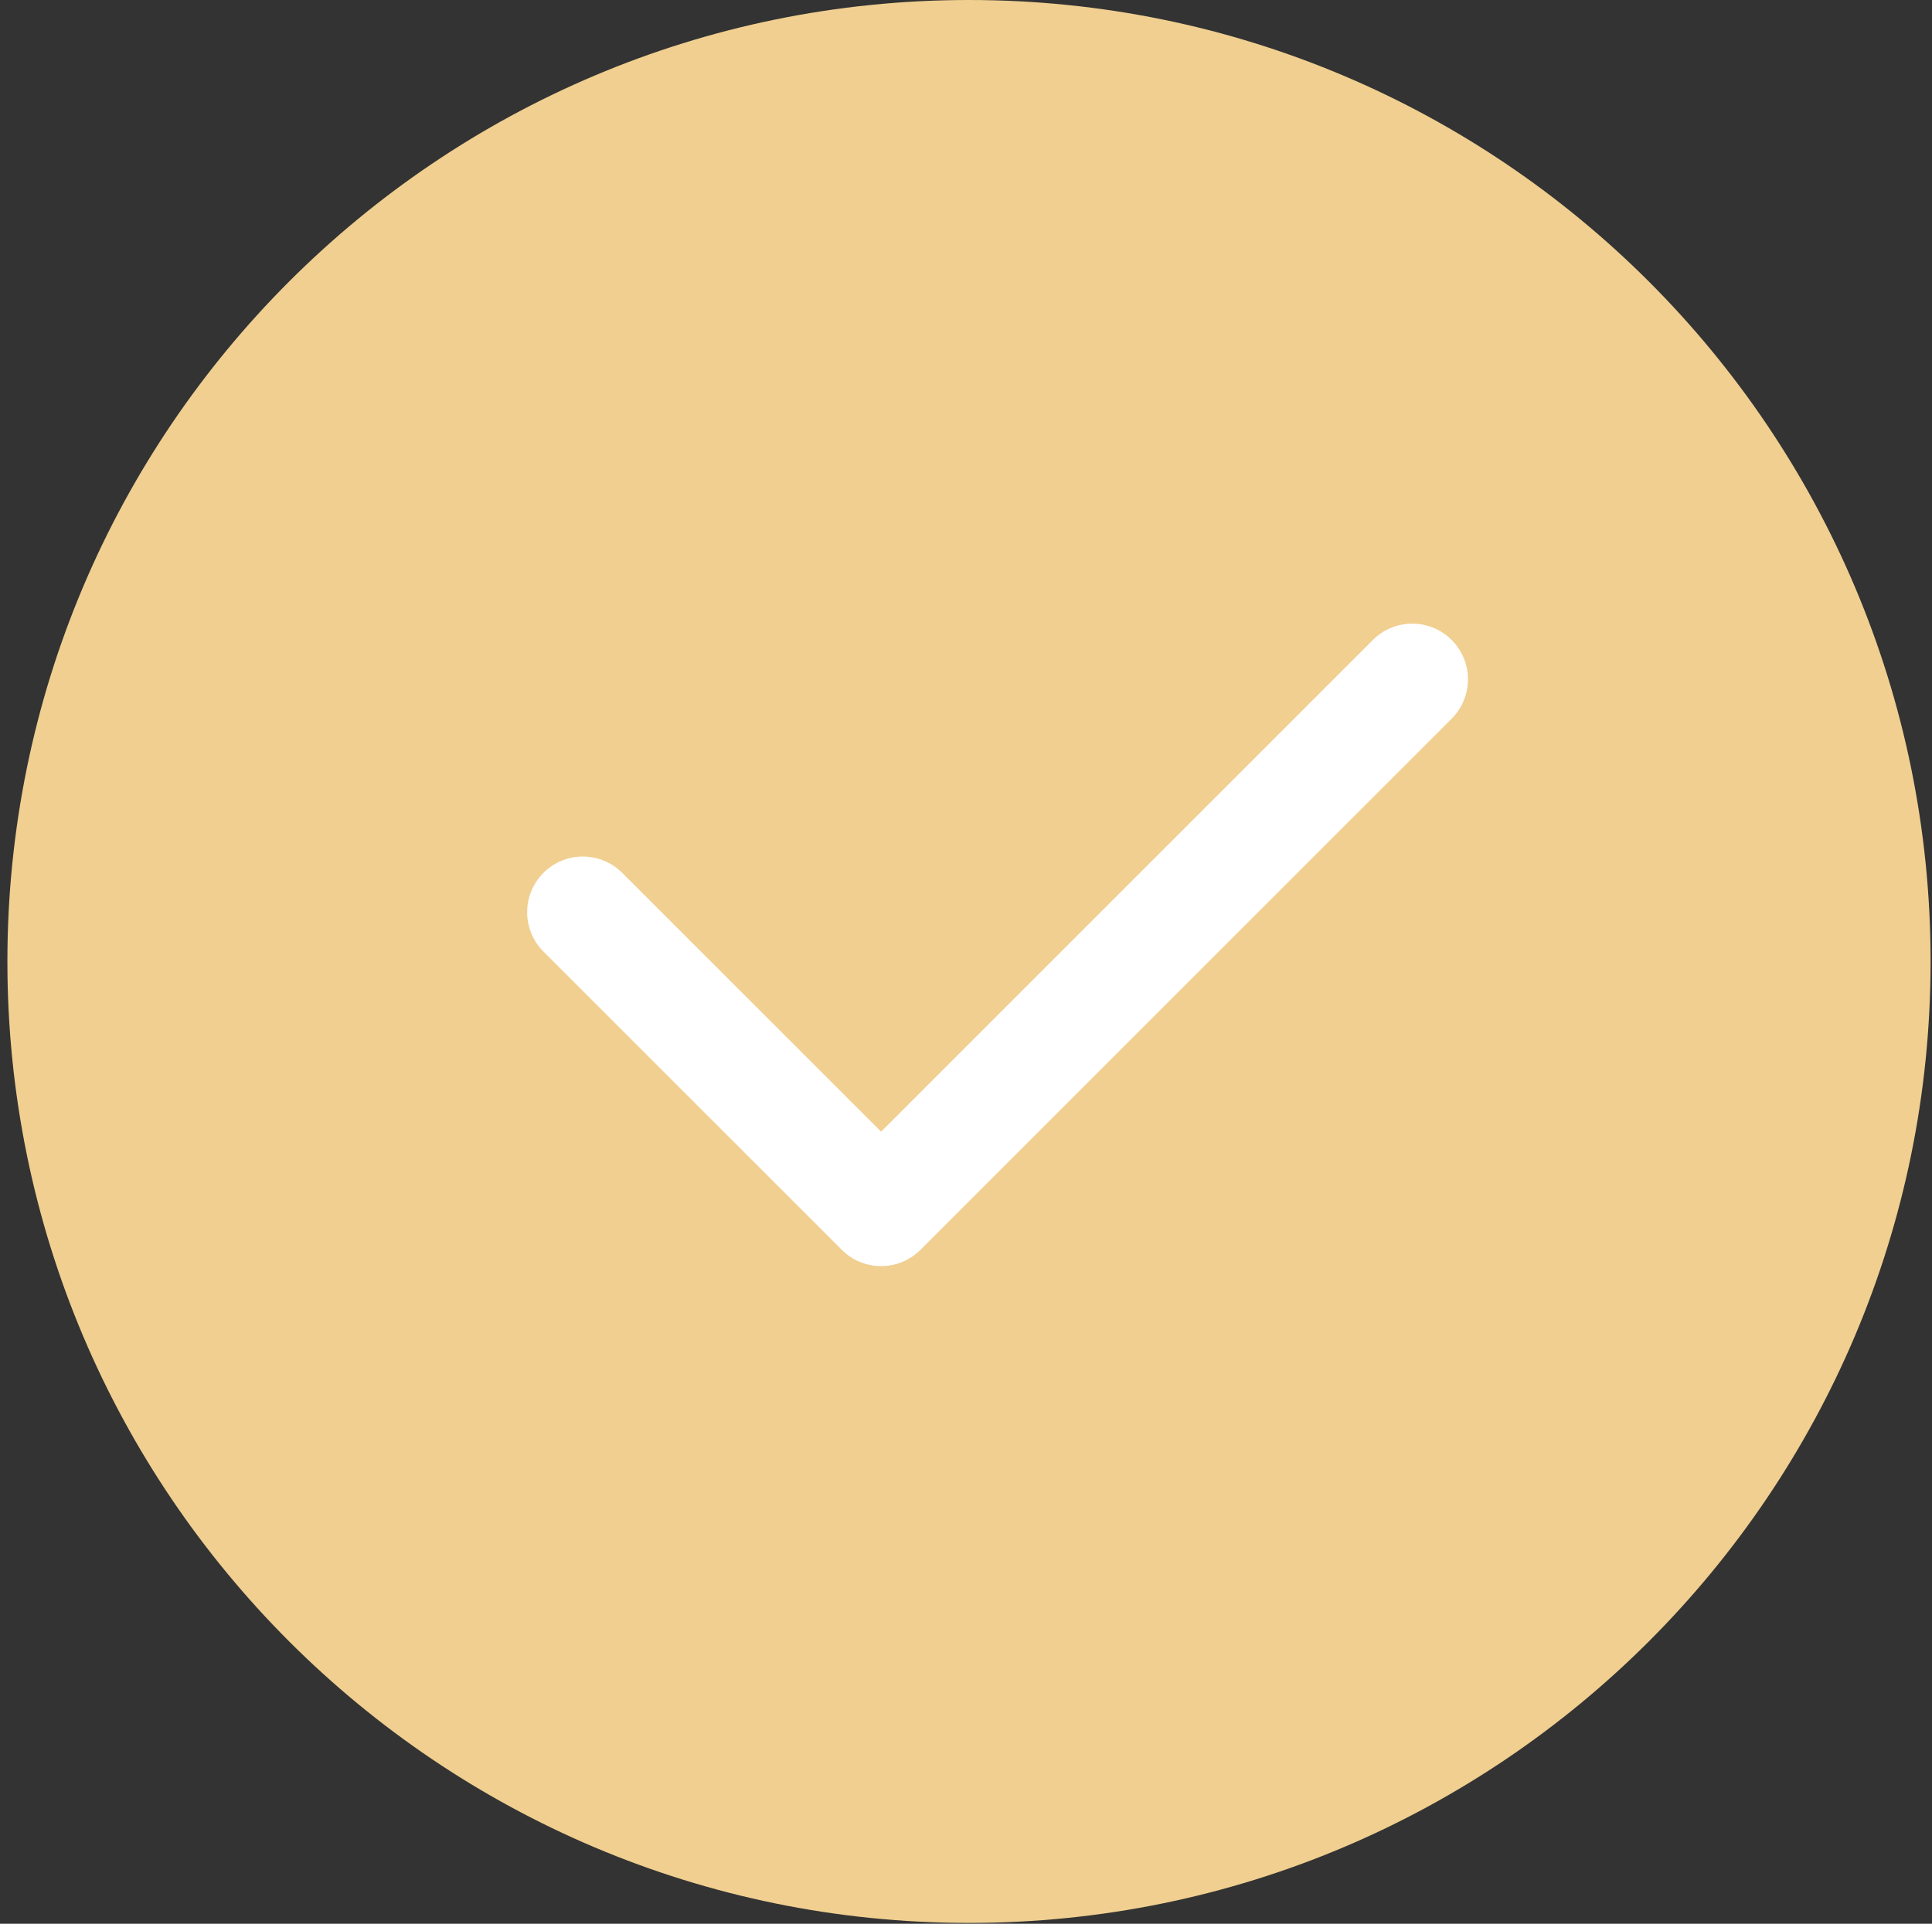
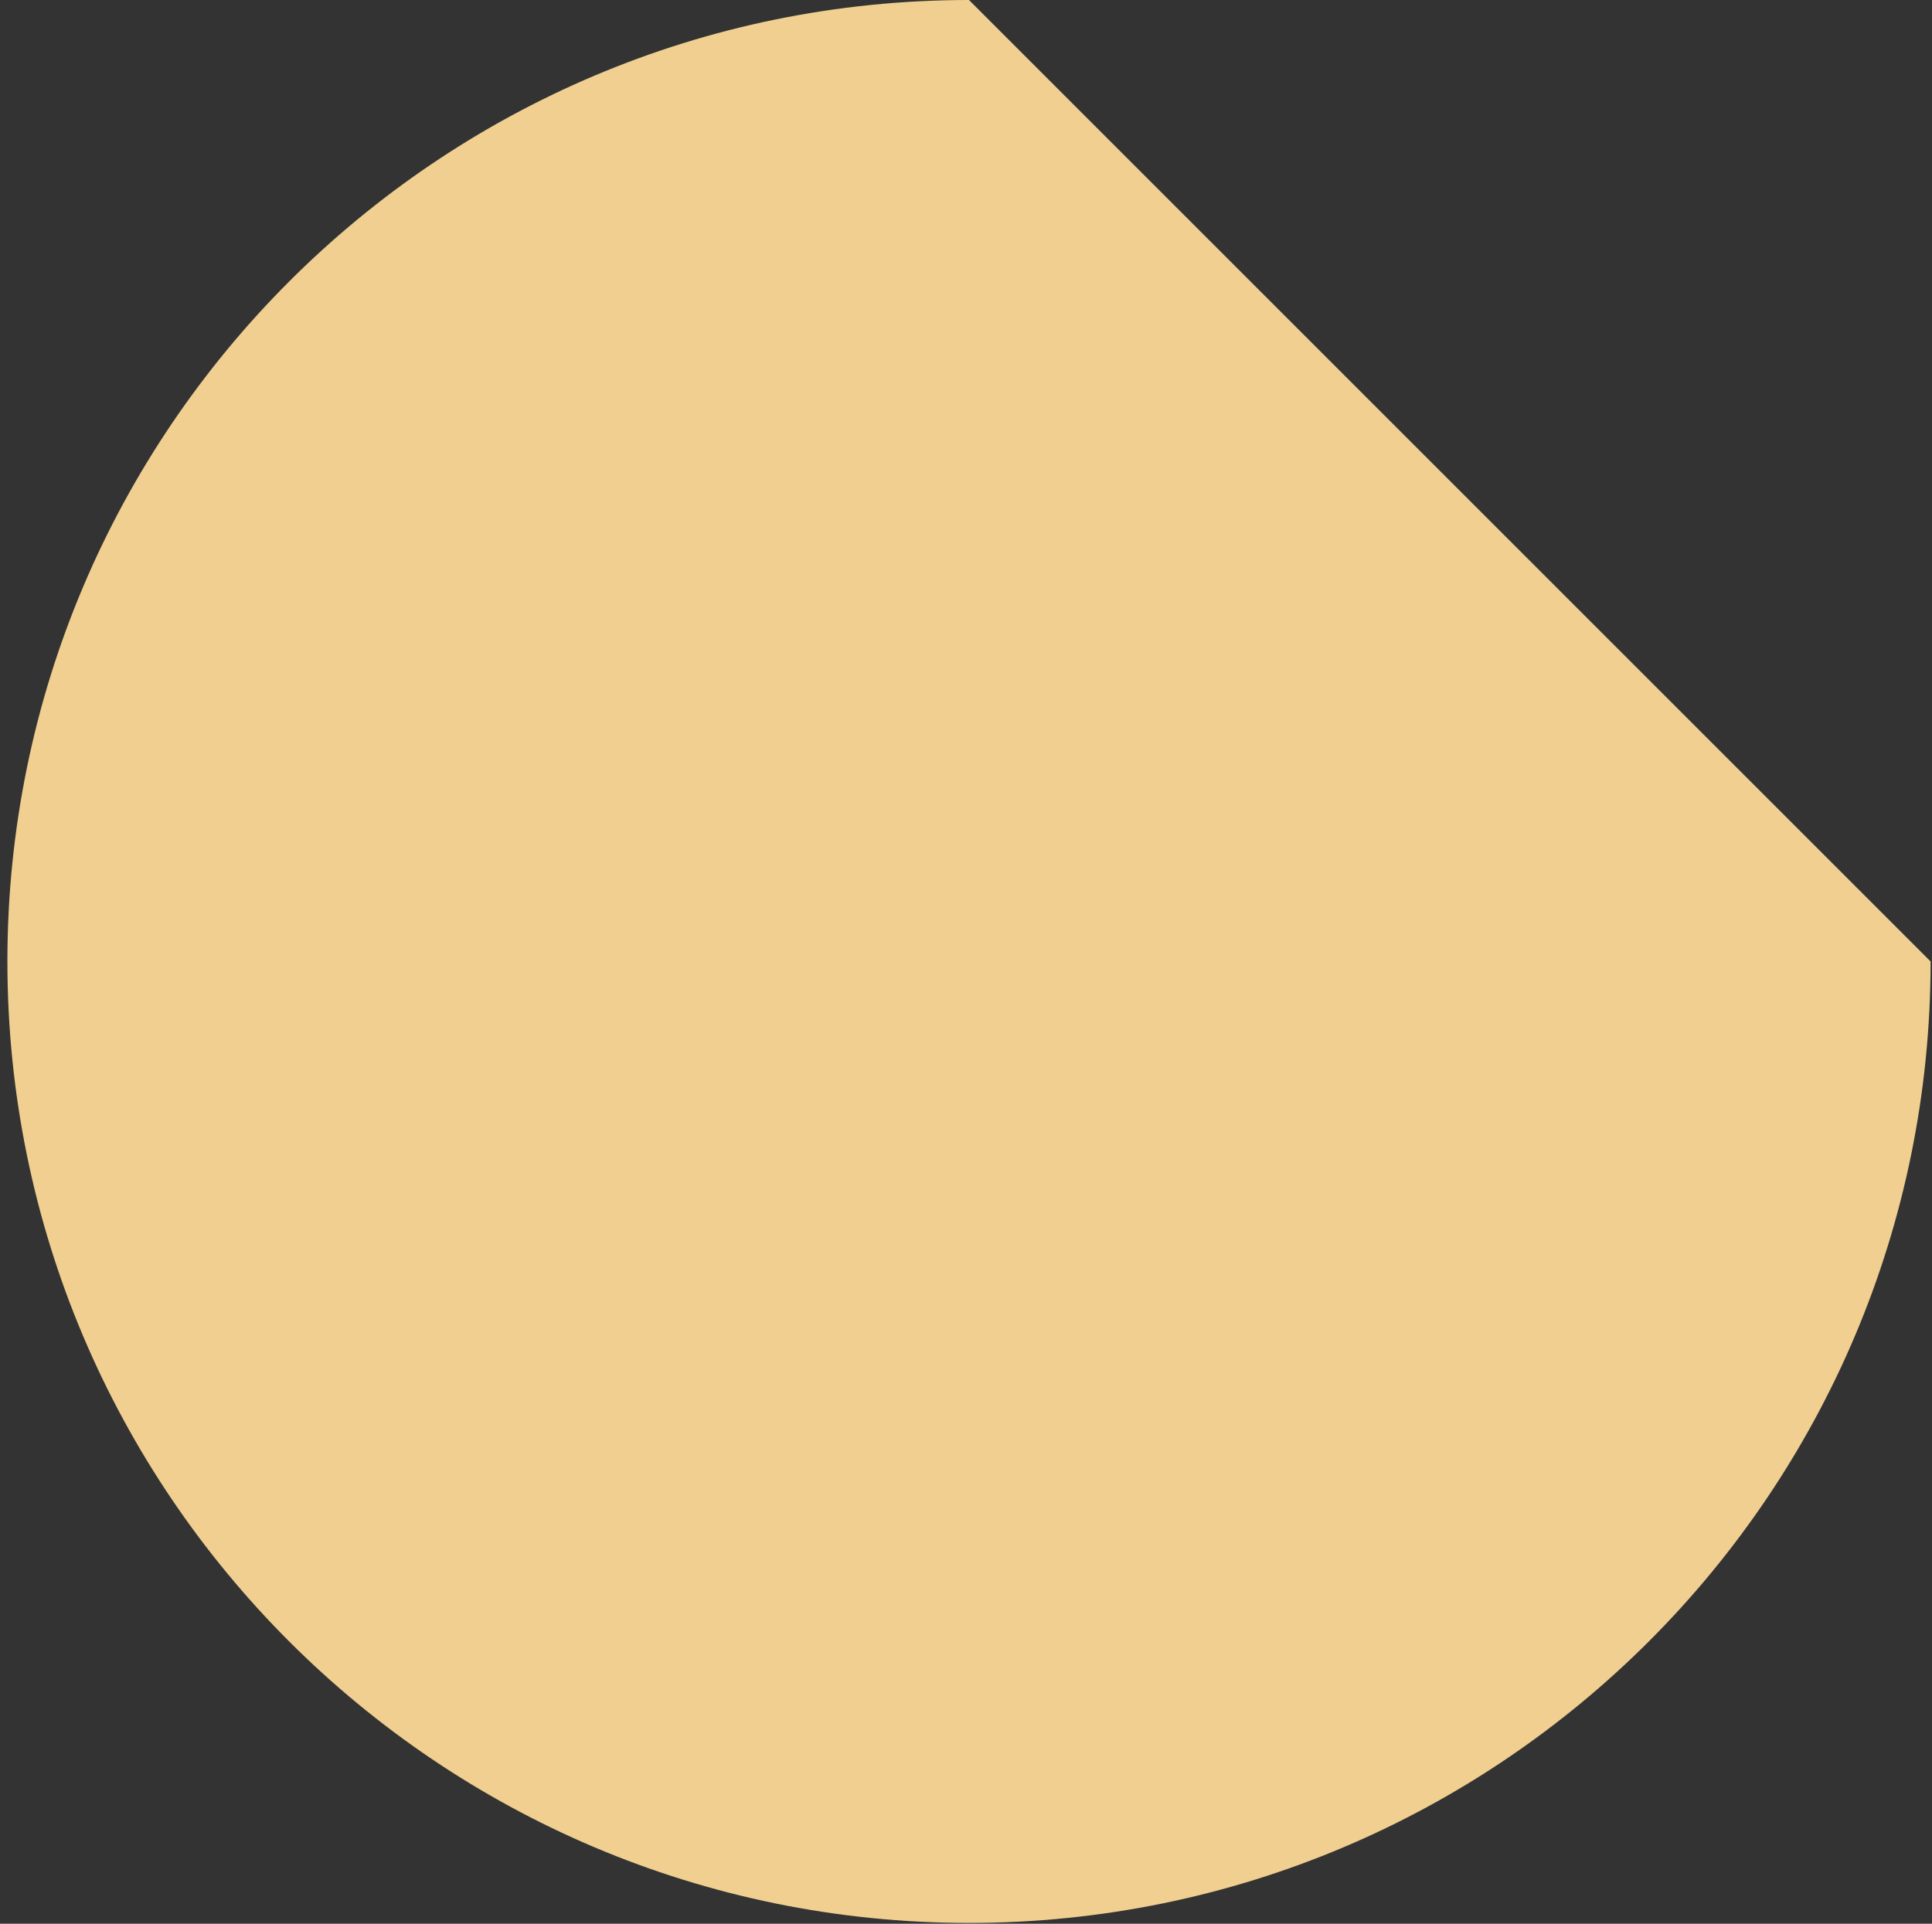
<svg xmlns="http://www.w3.org/2000/svg" width="242" height="241" viewBox="0 0 242 241" fill="none">
  <rect x="0" y="0" width="242" height="241" fill="#333333" stroke="none" />
-   <path d="M241.824 120.449C241.824 186.971 187.897 240.898 121.375 240.898C54.853 240.898 0.926 186.971 0.926 120.449C0.926 53.927 54.853 0 121.375 0C187.897 0 241.824 53.927 241.824 120.449Z" fill="#F0CF90" />
-   <path d="M181.832 80.171C179.108 77.448 174.691 77.448 171.967 80.172L110.366 141.772L77.94 109.346C75.216 106.622 70.799 106.622 68.075 109.346C65.35 112.069 65.35 116.487 68.075 119.211L105.434 156.57C106.796 157.932 108.581 158.613 110.366 158.613C112.151 158.613 113.937 157.932 115.298 156.57L181.832 90.037C184.556 87.313 184.556 82.896 181.832 80.171Z" fill="white" />
+   <path d="M241.824 120.449C241.824 186.971 187.897 240.898 121.375 240.898C54.853 240.898 0.926 186.971 0.926 120.449C0.926 53.927 54.853 0 121.375 0Z" fill="#F0CF90" />
</svg>